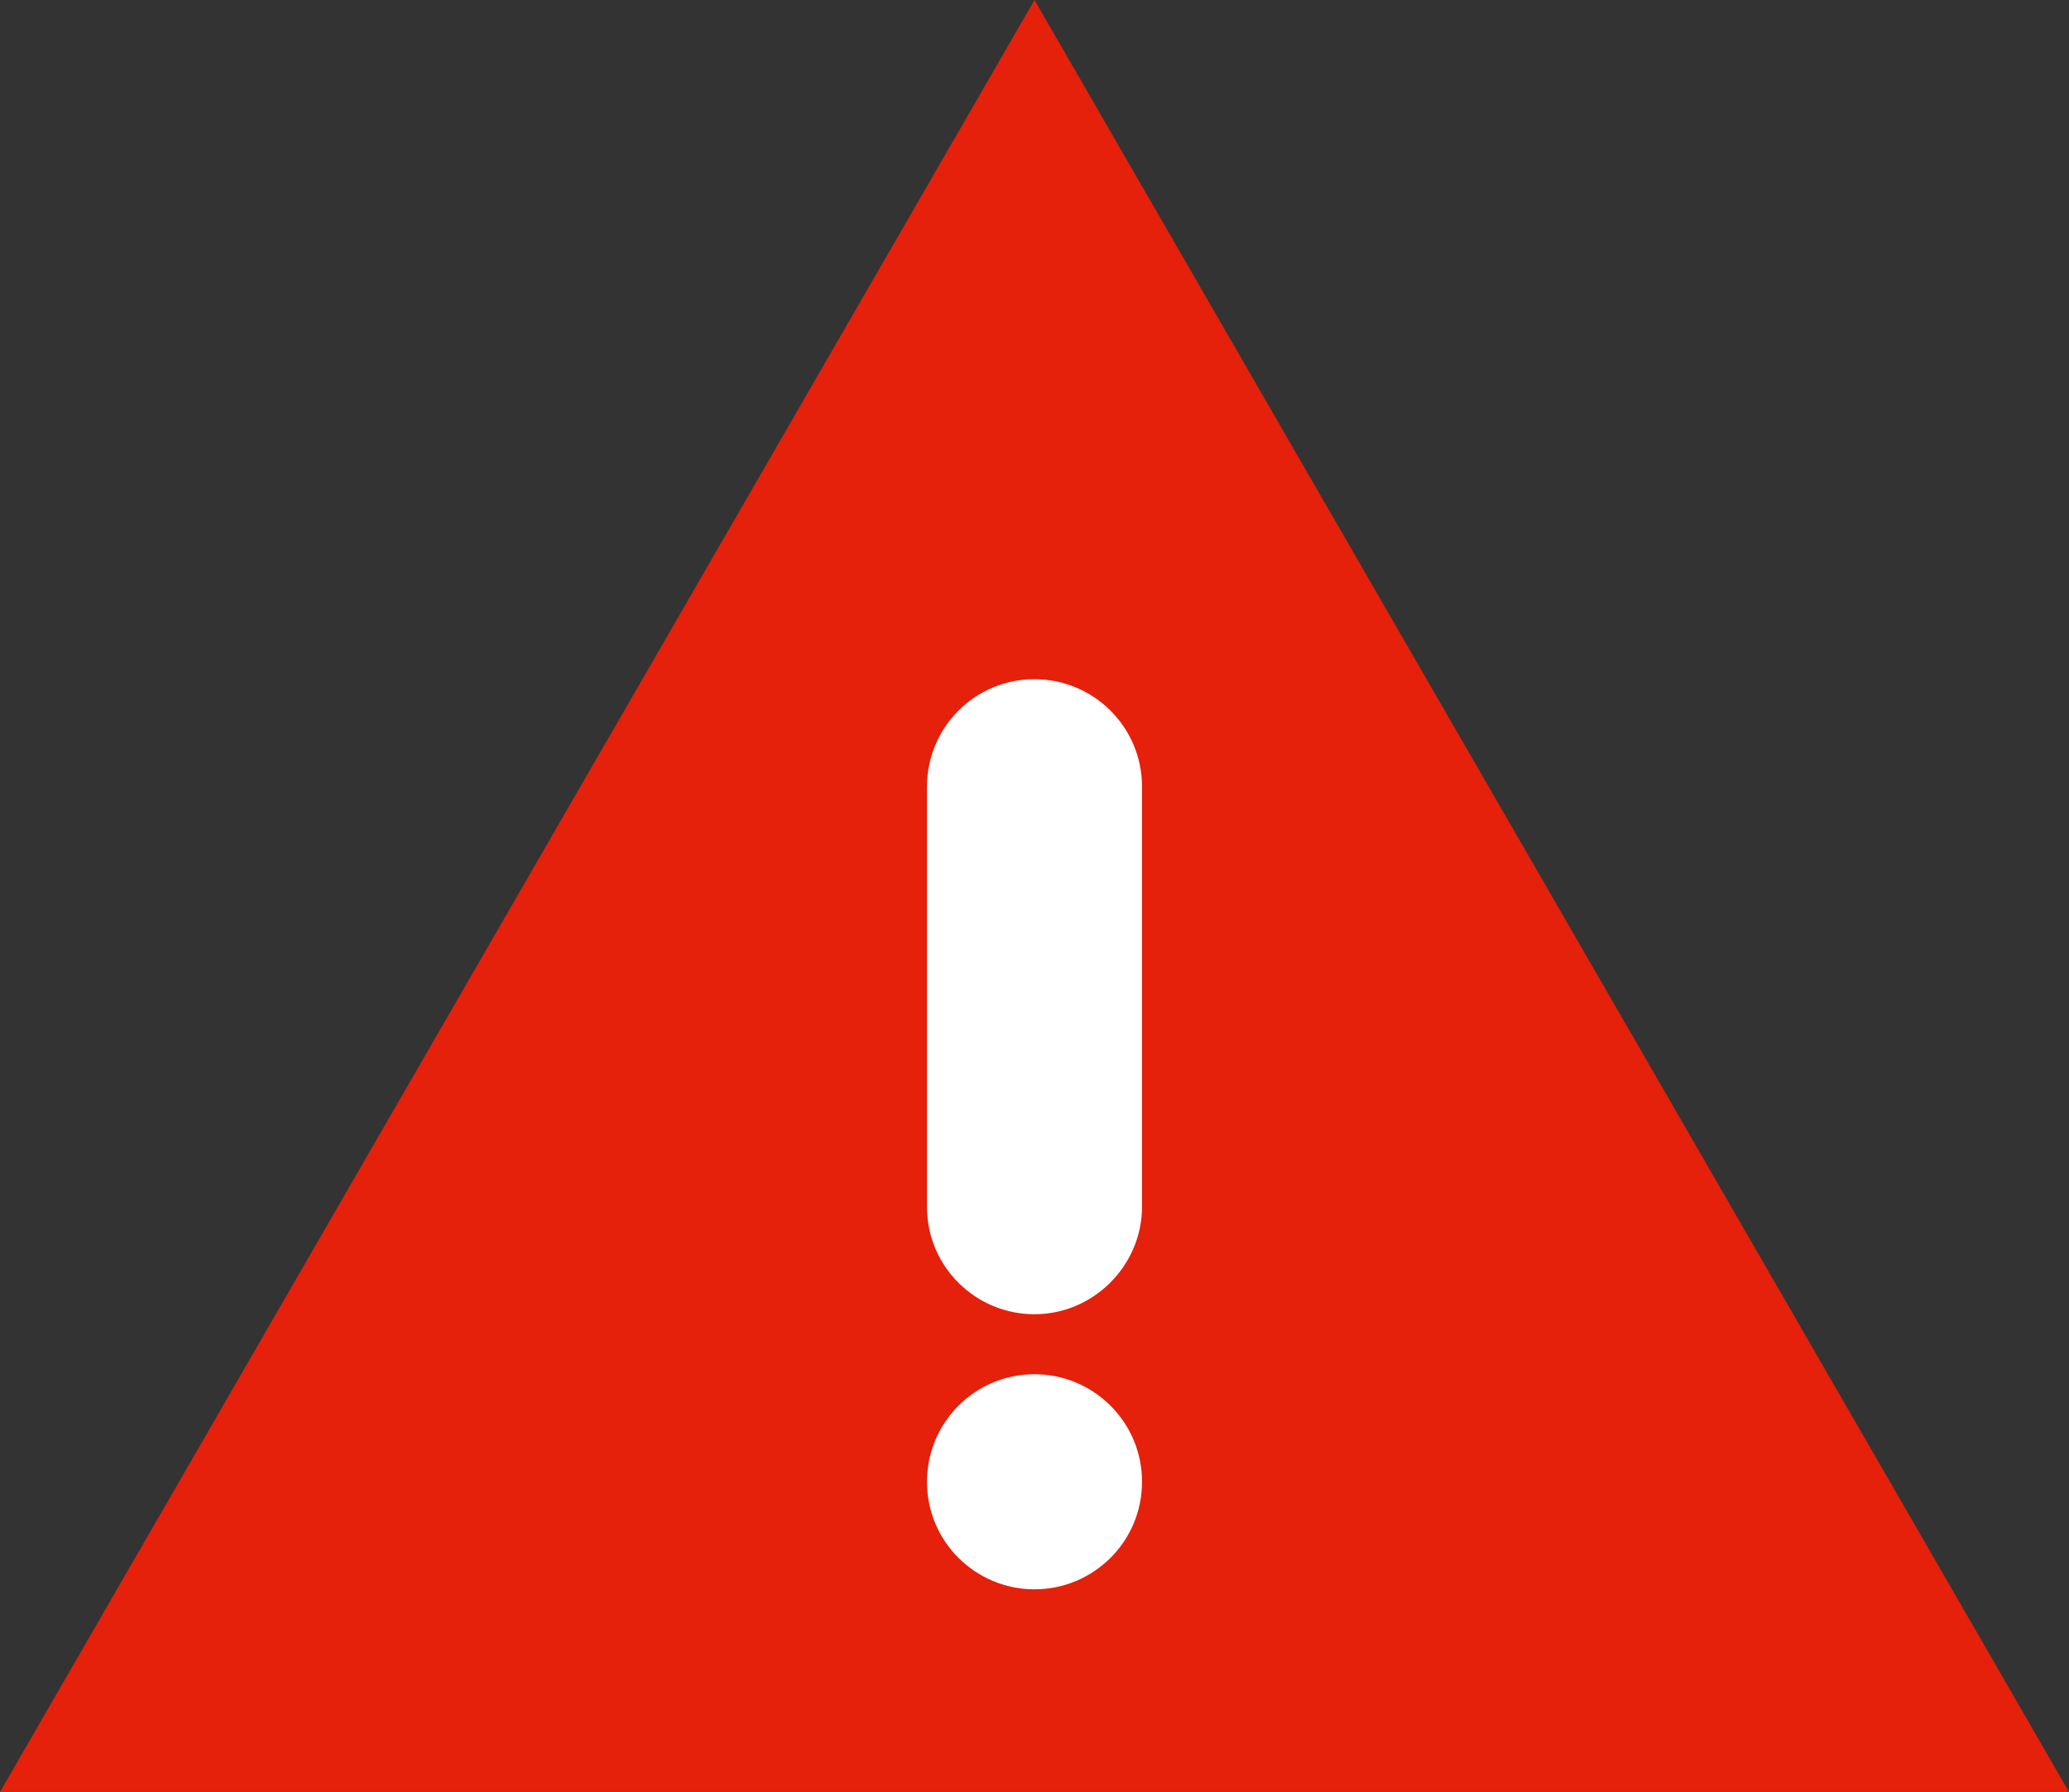
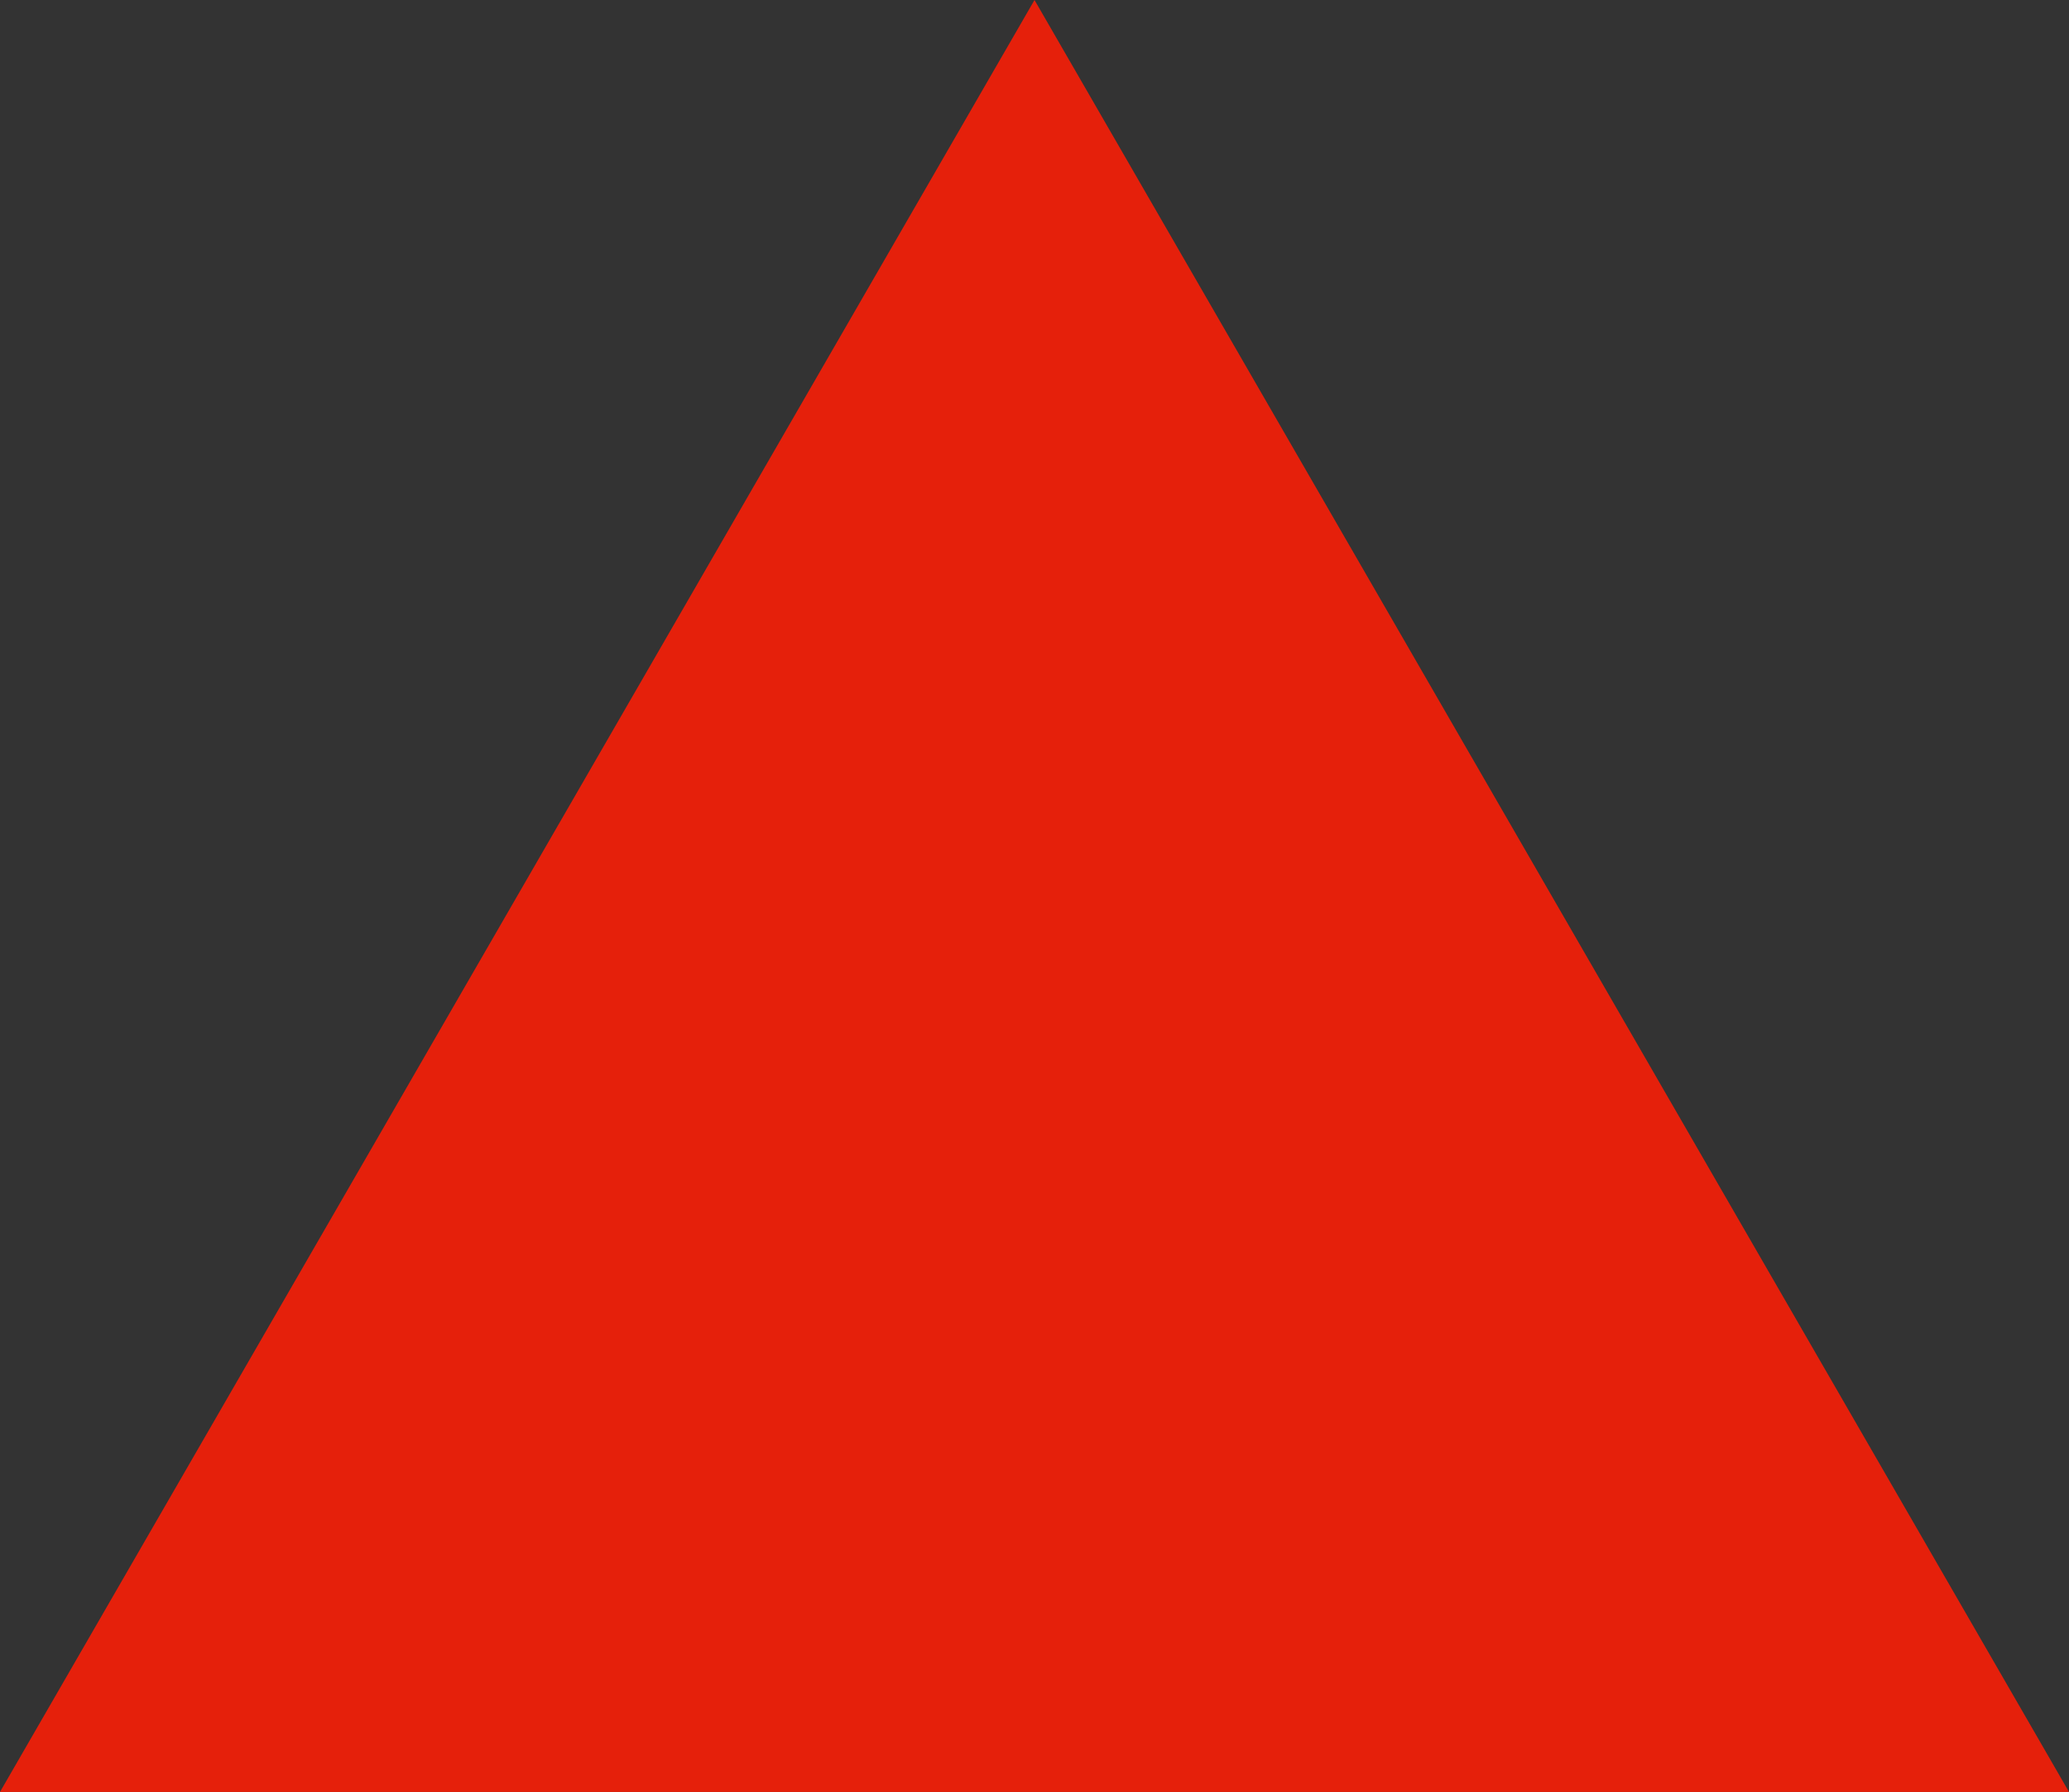
<svg xmlns="http://www.w3.org/2000/svg" x="0px" y="0px" viewBox="0 0 182.8 158.3" style="vertical-align: middle; max-width: 100%; width: 100%;" width="100%">
  <rect x="0" y="0" width="182.8" height="158.3" fill="#333333" stroke="none" />
  <g>
    <polygon points="91.4,0 0,158.3 182.8,158.3" fill="rgb(229,32,11)">
    </polygon>
-     <path d="M91.4,116.1L91.4,116.1c-5.2,0-9.5-4.2-9.5-9.5V69.5c0-5.2,4.2-9.5,9.5-9.5h0c5.2,0,9.5,4.2,9.5,9.5   v37.1C100.9,111.8,96.6,116.1,91.4,116.1z" fill="rgb(255, 255, 255)">
-     </path>
-     <path d="M91.4,140.4L91.4,140.4c-5.2,0-9.5-4.2-9.5-9.5v0c0-5.2,4.2-9.5,9.5-9.5h0c5.2,0,9.5,4.2,9.5,9.5v0   C100.9,136.2,96.6,140.4,91.4,140.4z" fill="rgb(255, 255, 255)">
-     </path>
  </g>
</svg>